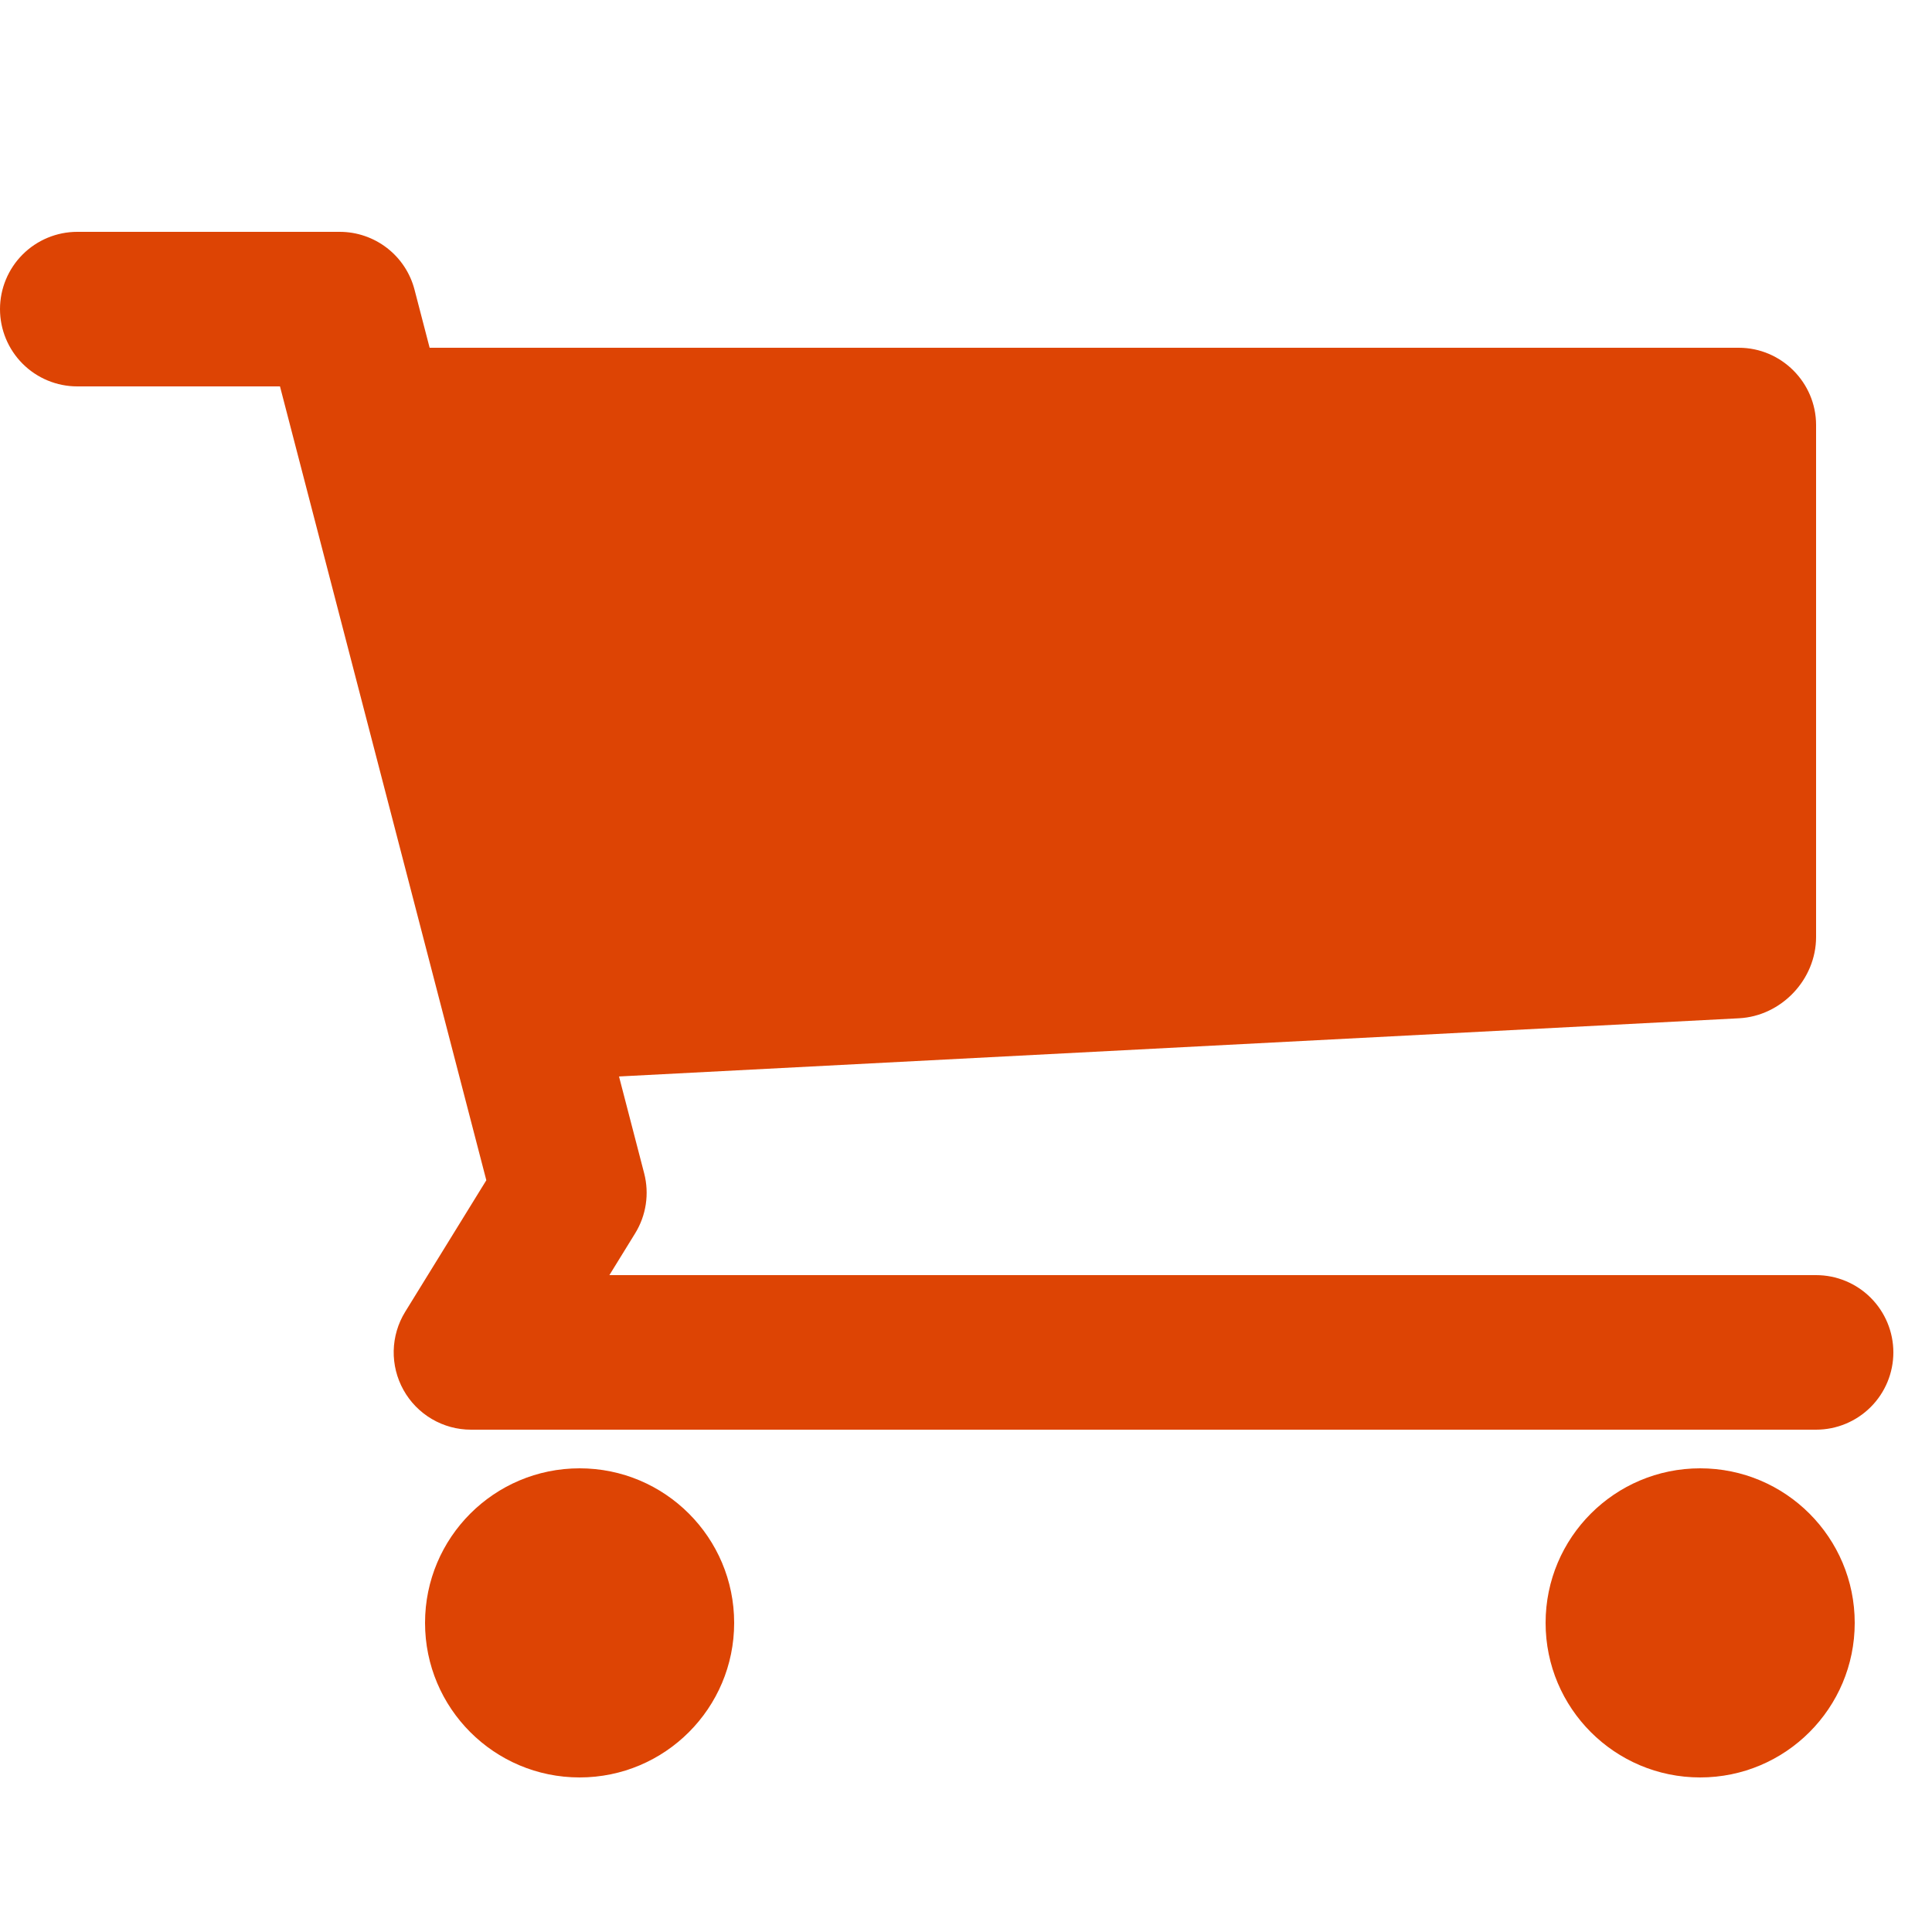
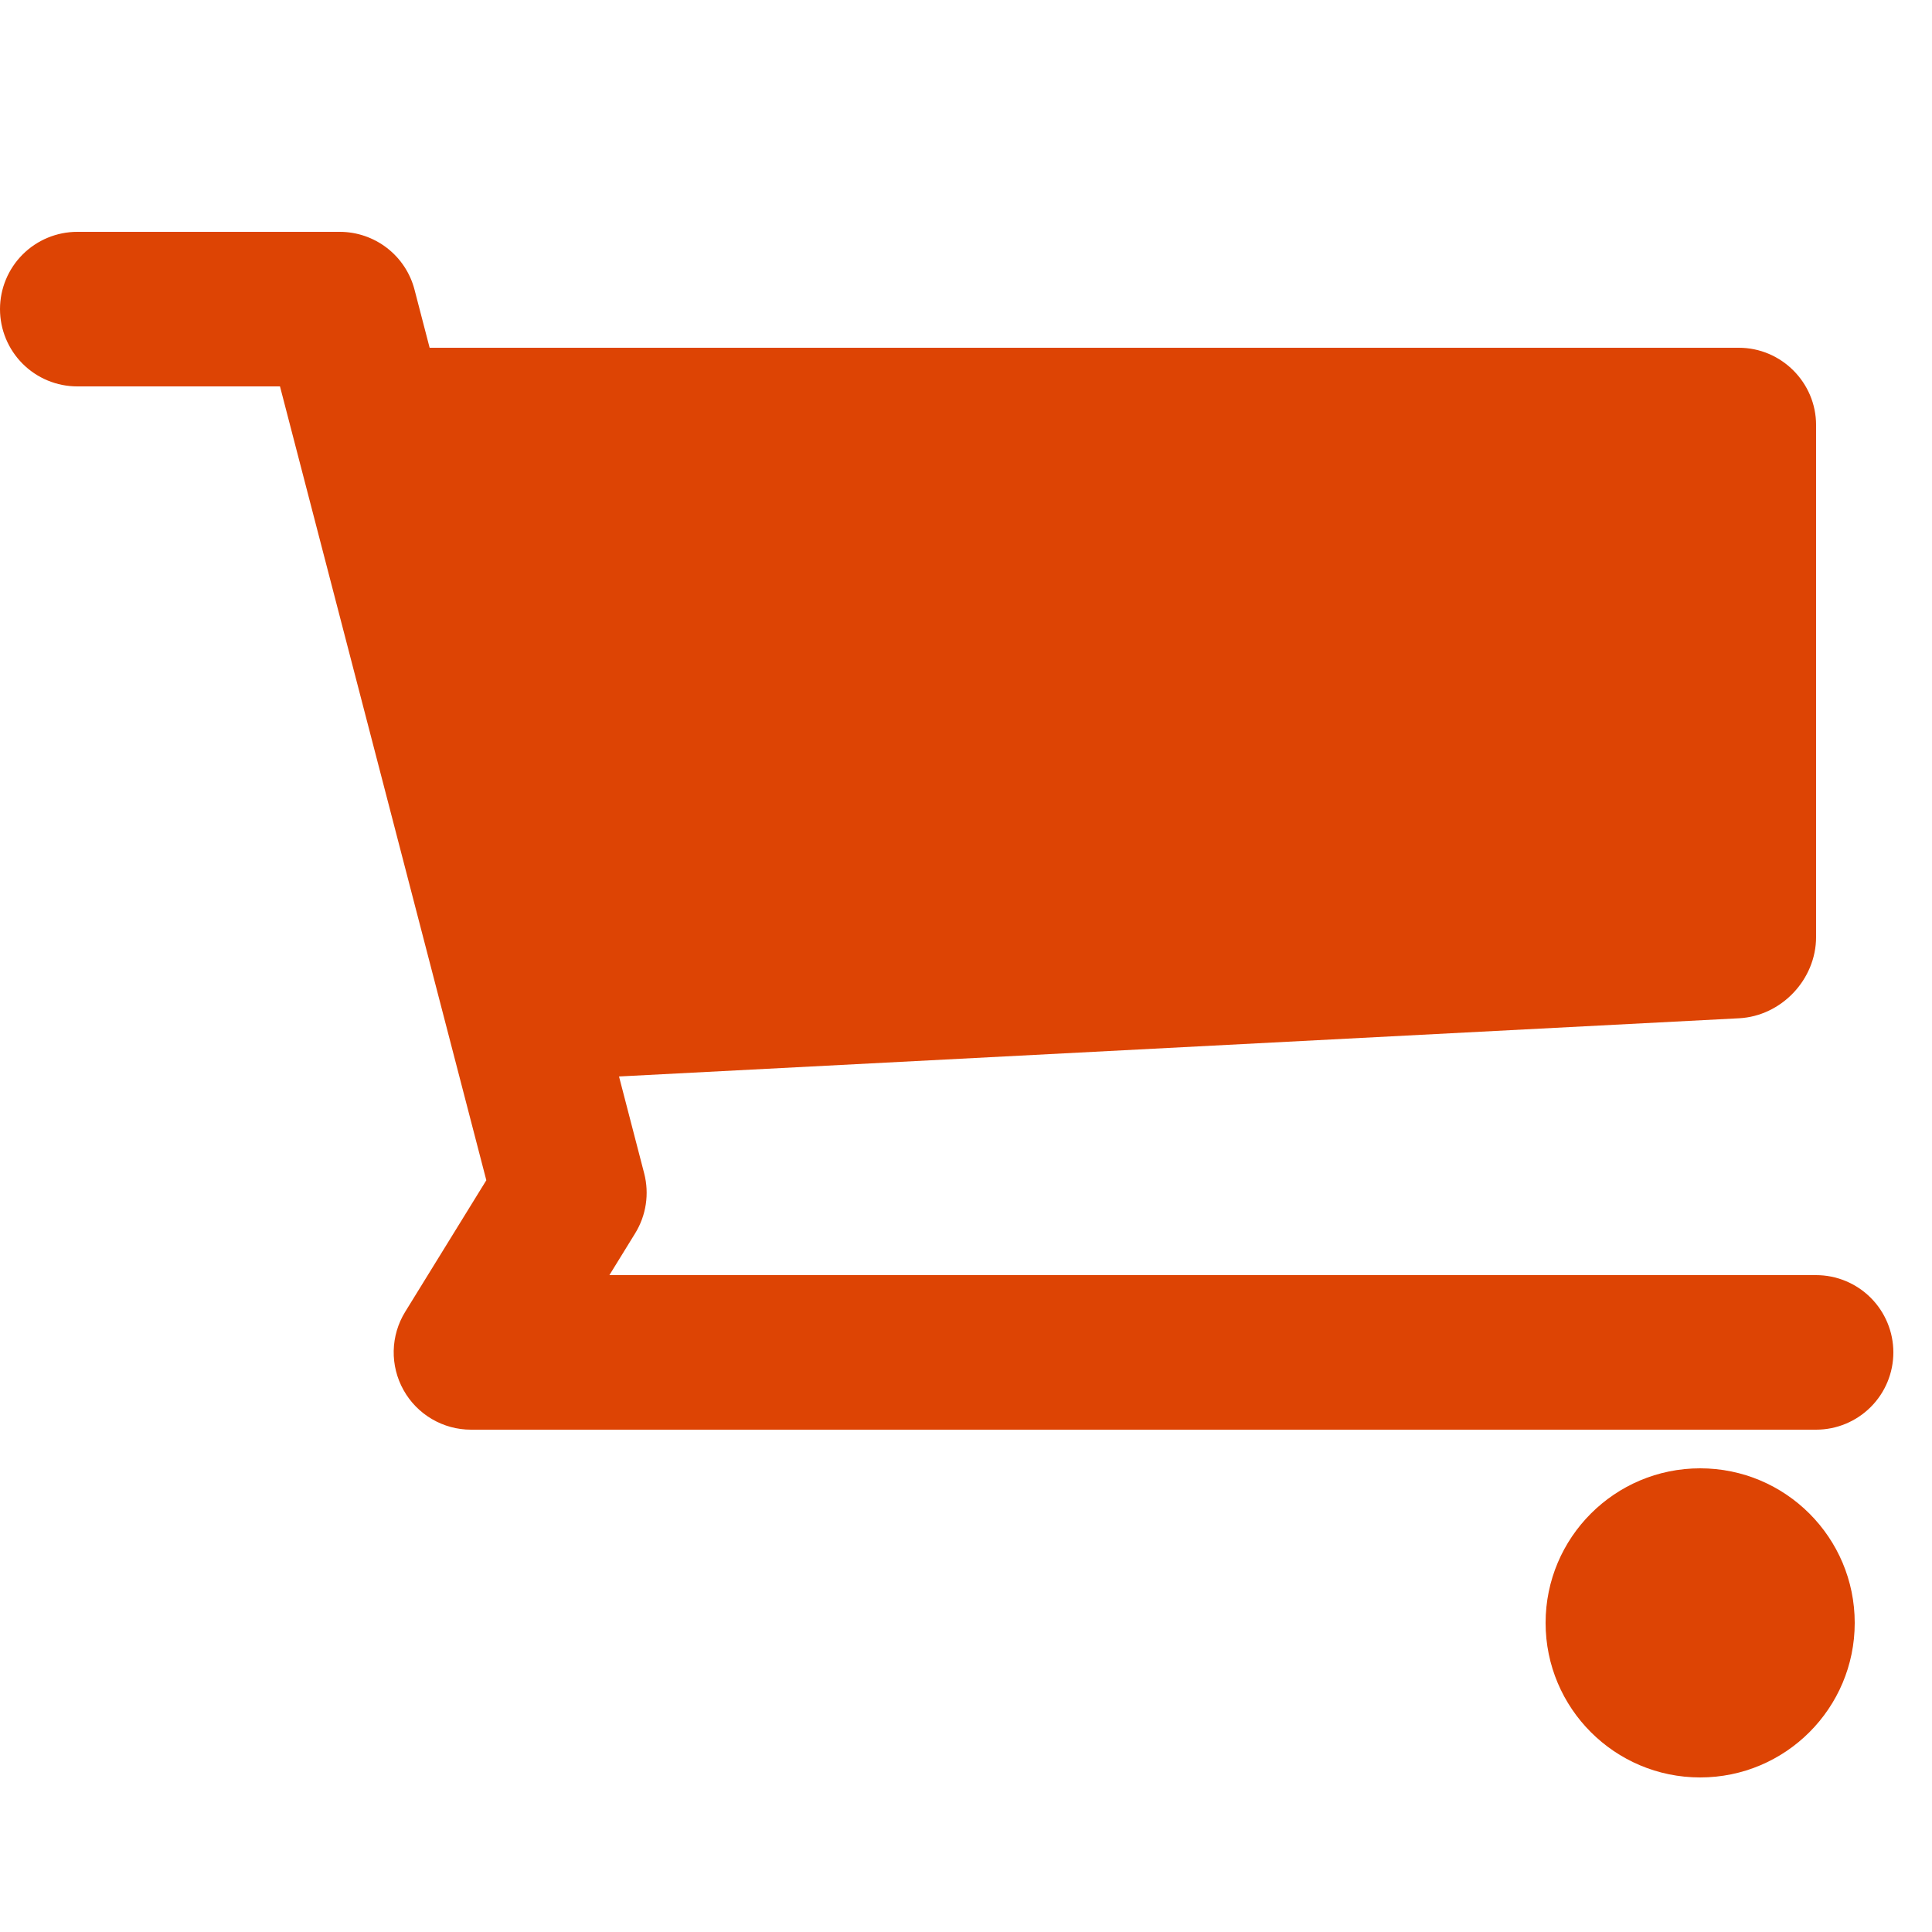
<svg xmlns="http://www.w3.org/2000/svg" width="50" height="50" viewBox="0 0 50 50" fill="none">
  <g clip-path="url(#clip0_2899_163)">
    <path d="M44 46C46.209 46 48 44.209 48 42C48 39.791 46.209 38 44 38C41.791 38 40 39.791 40 42C40 44.209 41.791 46 44 46Z" fill="#DD4404" />
-     <path d="M15 46C17.209 46 19 44.209 19 42C19 39.791 17.209 38 15 38C12.791 38 11 39.791 11 42C11 44.209 12.791 46 15 46Z" fill="#DD4404" />
    <path d="M47 33H15.771L16.438 31.918C16.724 31.454 16.808 30.893 16.671 30.365L16.02 27.859L45.003 26.353C46.102 26.297 47 25.35 47 24.25V11C47 9.9 46.1 9 45 9H11.119L10.728 7.497C10.617 7.068 10.366 6.689 10.016 6.418C9.665 6.147 9.235 6 8.792 6H2C1.47 6 0.961 6.211 0.586 6.586C0.211 6.961 0 7.47 0 8C0 8.53 0.211 9.039 0.586 9.414C0.961 9.789 1.47 10 2 10H7.246L12.586 30.545L10.486 33.95C10.299 34.253 10.197 34.6 10.189 34.956C10.182 35.312 10.269 35.663 10.443 35.974C10.616 36.285 10.869 36.544 11.176 36.724C11.483 36.905 11.832 37 12.188 37H47C47.53 37 48.039 36.789 48.414 36.414C48.789 36.039 49 35.53 49 35C49 34.47 48.789 33.961 48.414 33.586C48.039 33.211 47.53 33 47 33Z" fill="#DD4404" />
  </g>
  <defs>
    <clipPath id="clip0_2899_163">
      <rect width="50" height="50" fill="white" />
    </clipPath>
  </defs>
</svg>